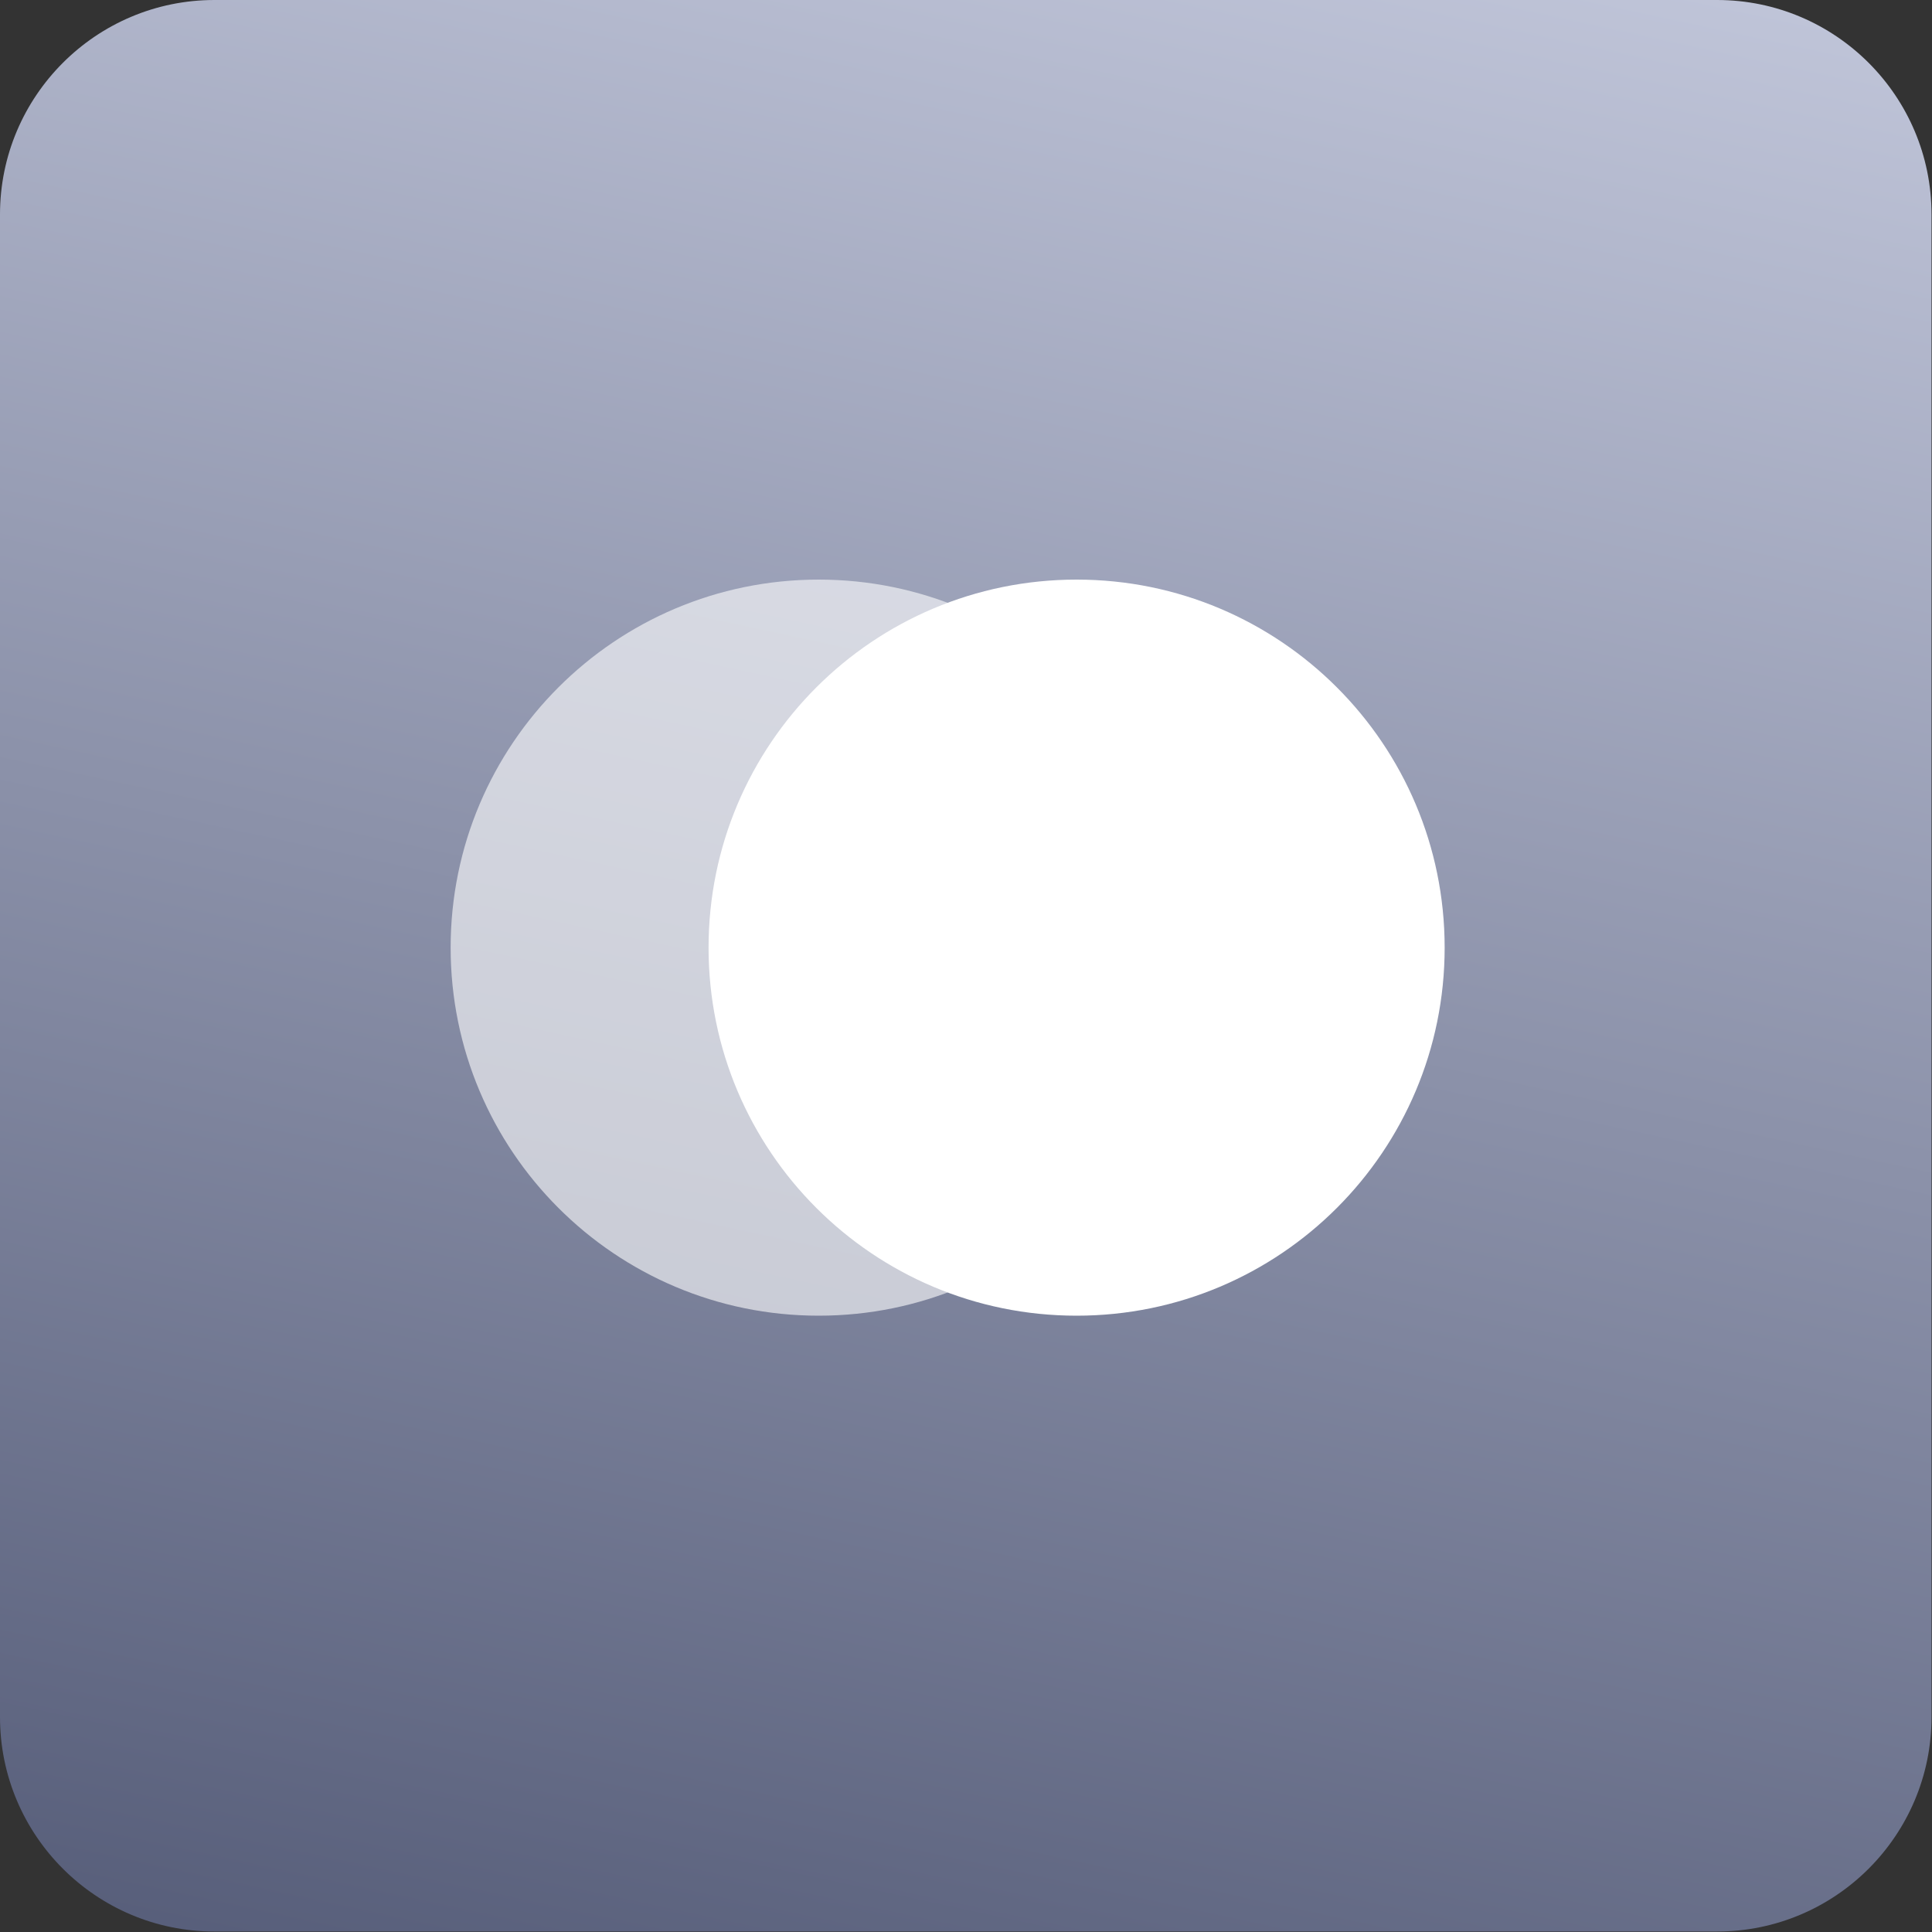
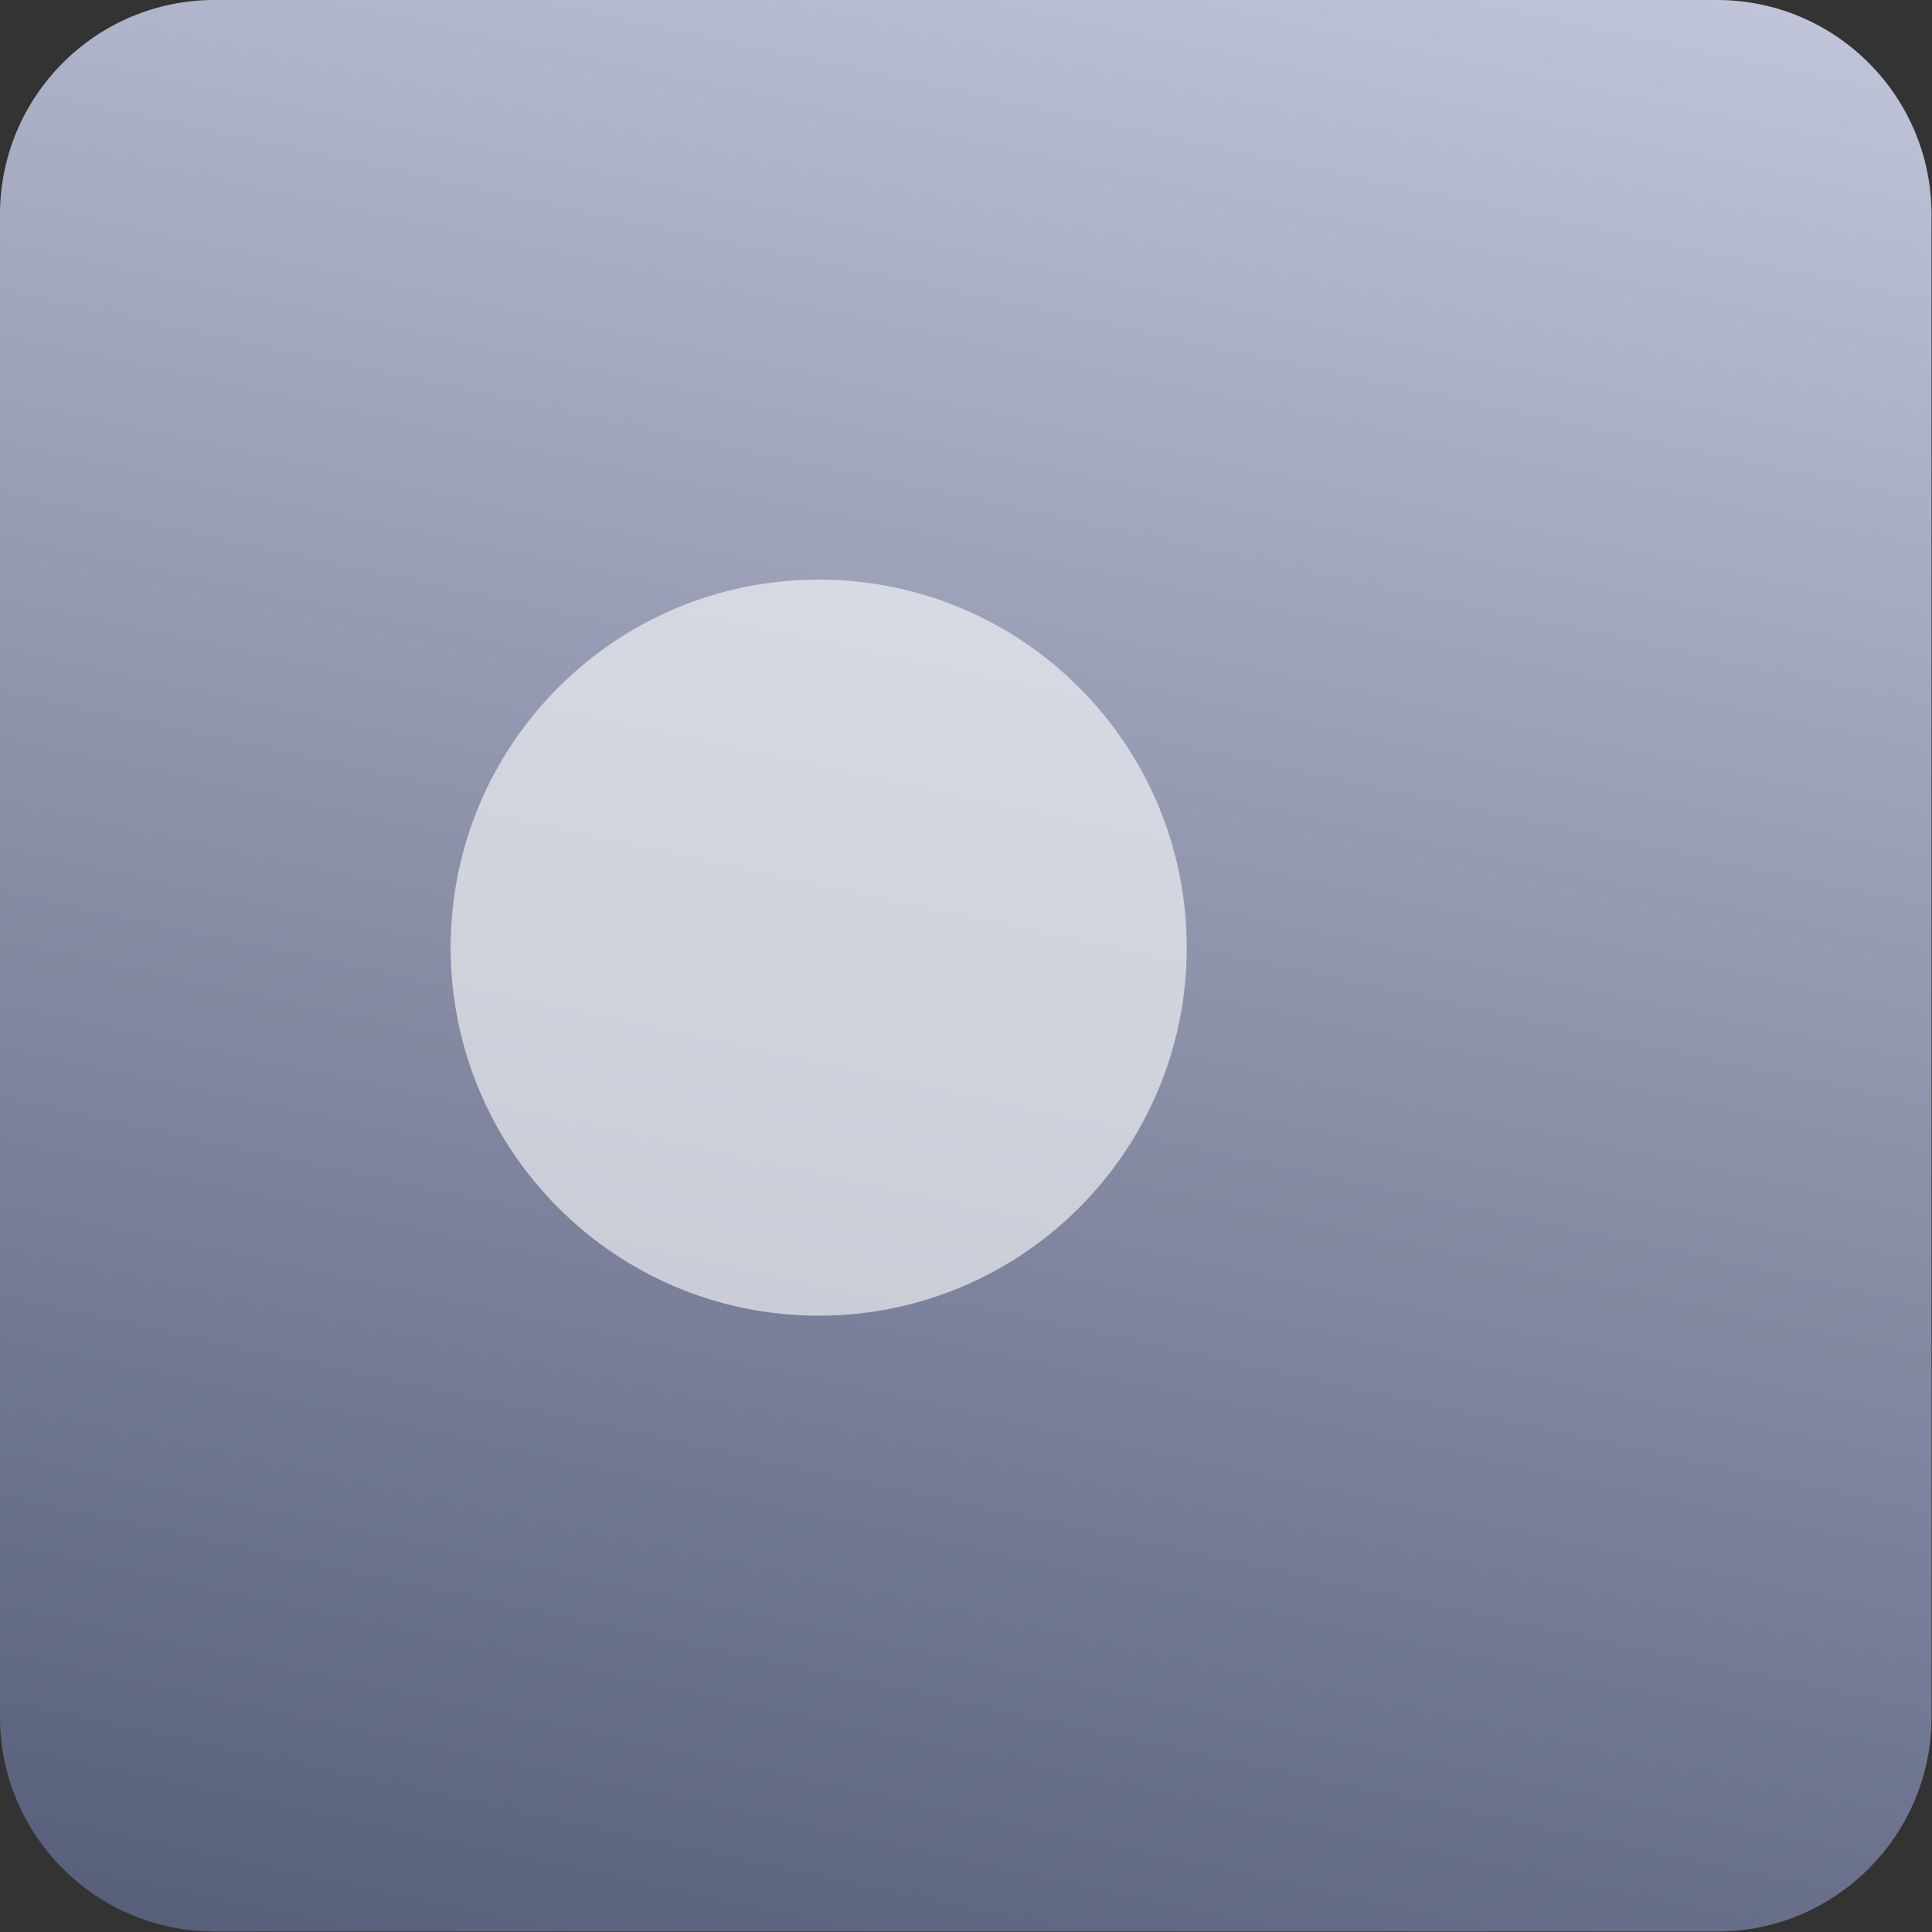
<svg xmlns="http://www.w3.org/2000/svg" id="Layer_2" data-name="Layer 2" viewBox="0 0 40 40">
  <rect x="0" y="0" width="40" height="40" fill="#333333" stroke="none" />
  <defs>
    <style>
      .cls-1 {
        fill: url(#linear-gradient);
      }

      .cls-2, .cls-3 {
        fill: #fff;
      }

      .cls-3 {
        isolation: isolate;
        opacity: .6;
      }
    </style>
    <linearGradient id="linear-gradient" x1="-514.08" y1="1668.9" x2="-524" y2="1622.82" gradientTransform="translate(539 1666.05) scale(1 -1)" gradientUnits="userSpaceOnUse">
      <stop offset="0" stop-color="#c0c5d9" />
      <stop offset="1" stop-color="#565d79" />
    </linearGradient>
  </defs>
  <g id="Layer_1-2" data-name="Layer 1">
    <path class="cls-1" d="M0,4.44C0,1.99,1.99,0,4.44,0h31.11c2.45,0,4.44,1.99,4.44,4.44v31.11c0,2.45-1.99,4.44-4.44,4.44H4.44c-2.45,0-4.44-1.99-4.44-4.44V4.44Z" />
    <path class="cls-3" d="M16.95,27.24c4.21,0,7.62-3.41,7.62-7.62,0-4.21-3.41-7.62-7.62-7.62s-7.62,3.41-7.62,7.62c0,4.21,3.41,7.62,7.62,7.62Z" />
-     <path class="cls-2" d="M22.29,27.24c4.21,0,7.62-3.41,7.62-7.62,0-4.21-3.41-7.62-7.62-7.62s-7.62,3.41-7.62,7.62c0,4.21,3.41,7.62,7.62,7.62Z" />
  </g>
</svg>